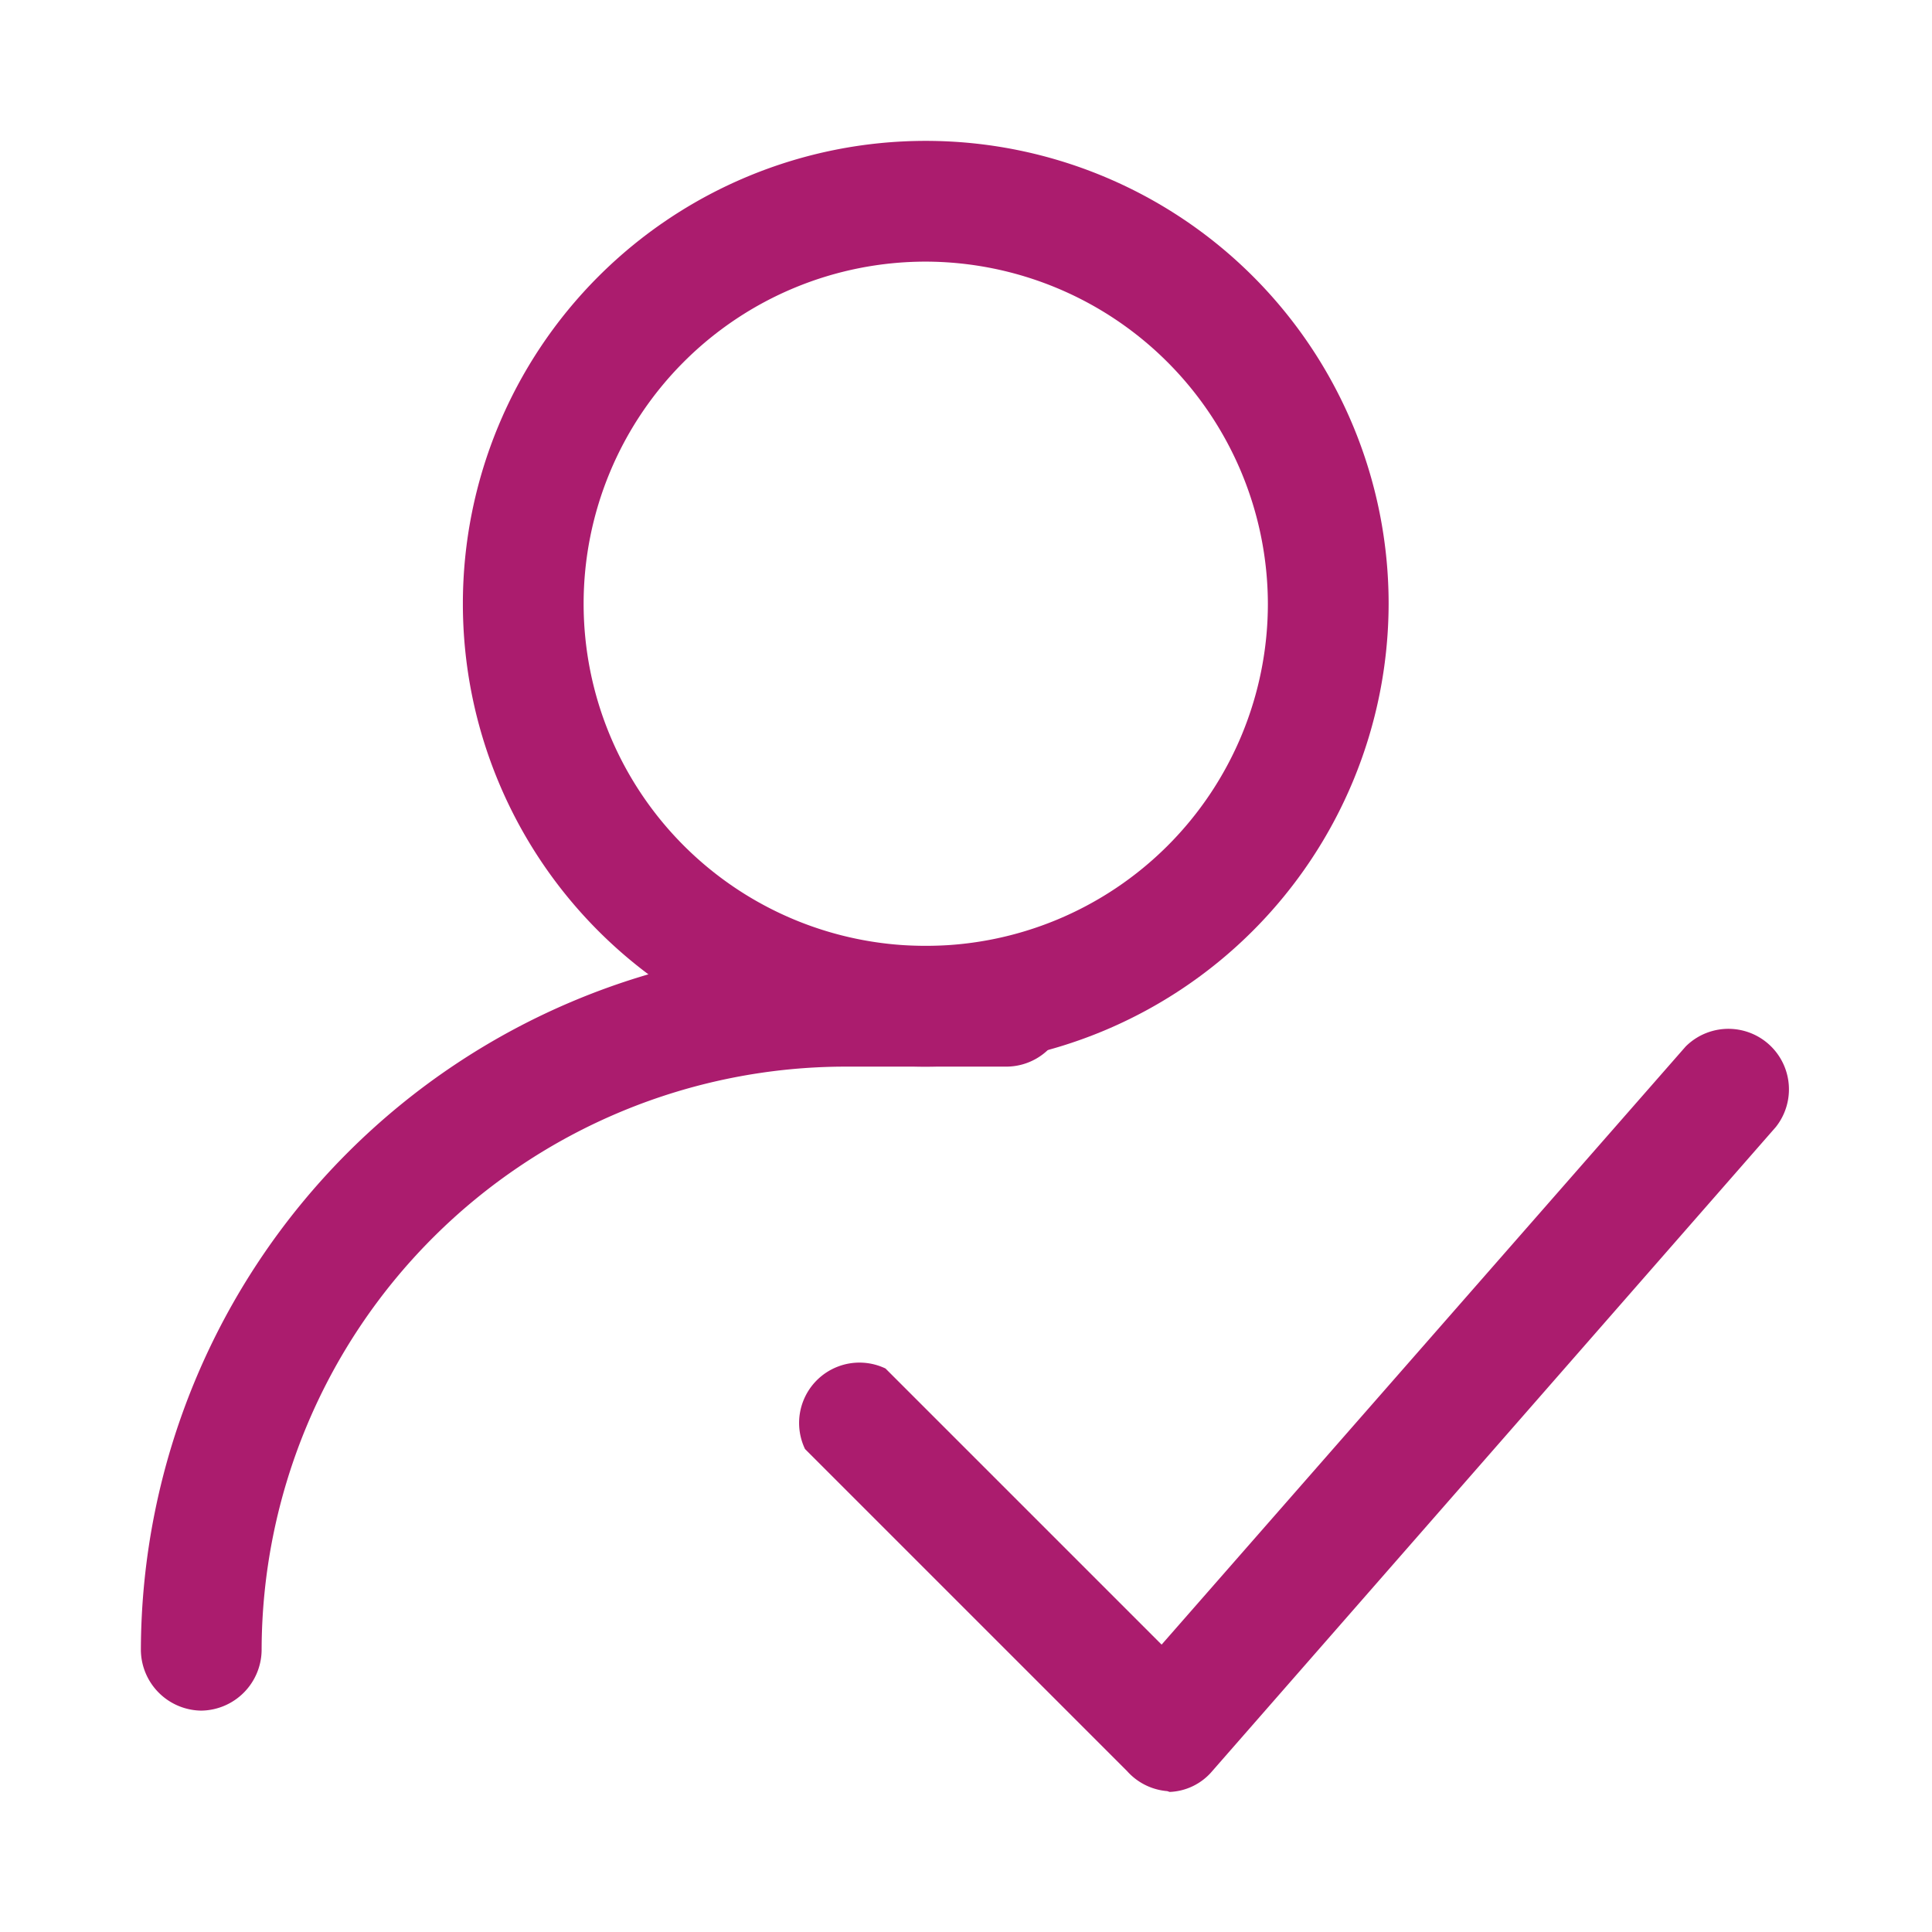
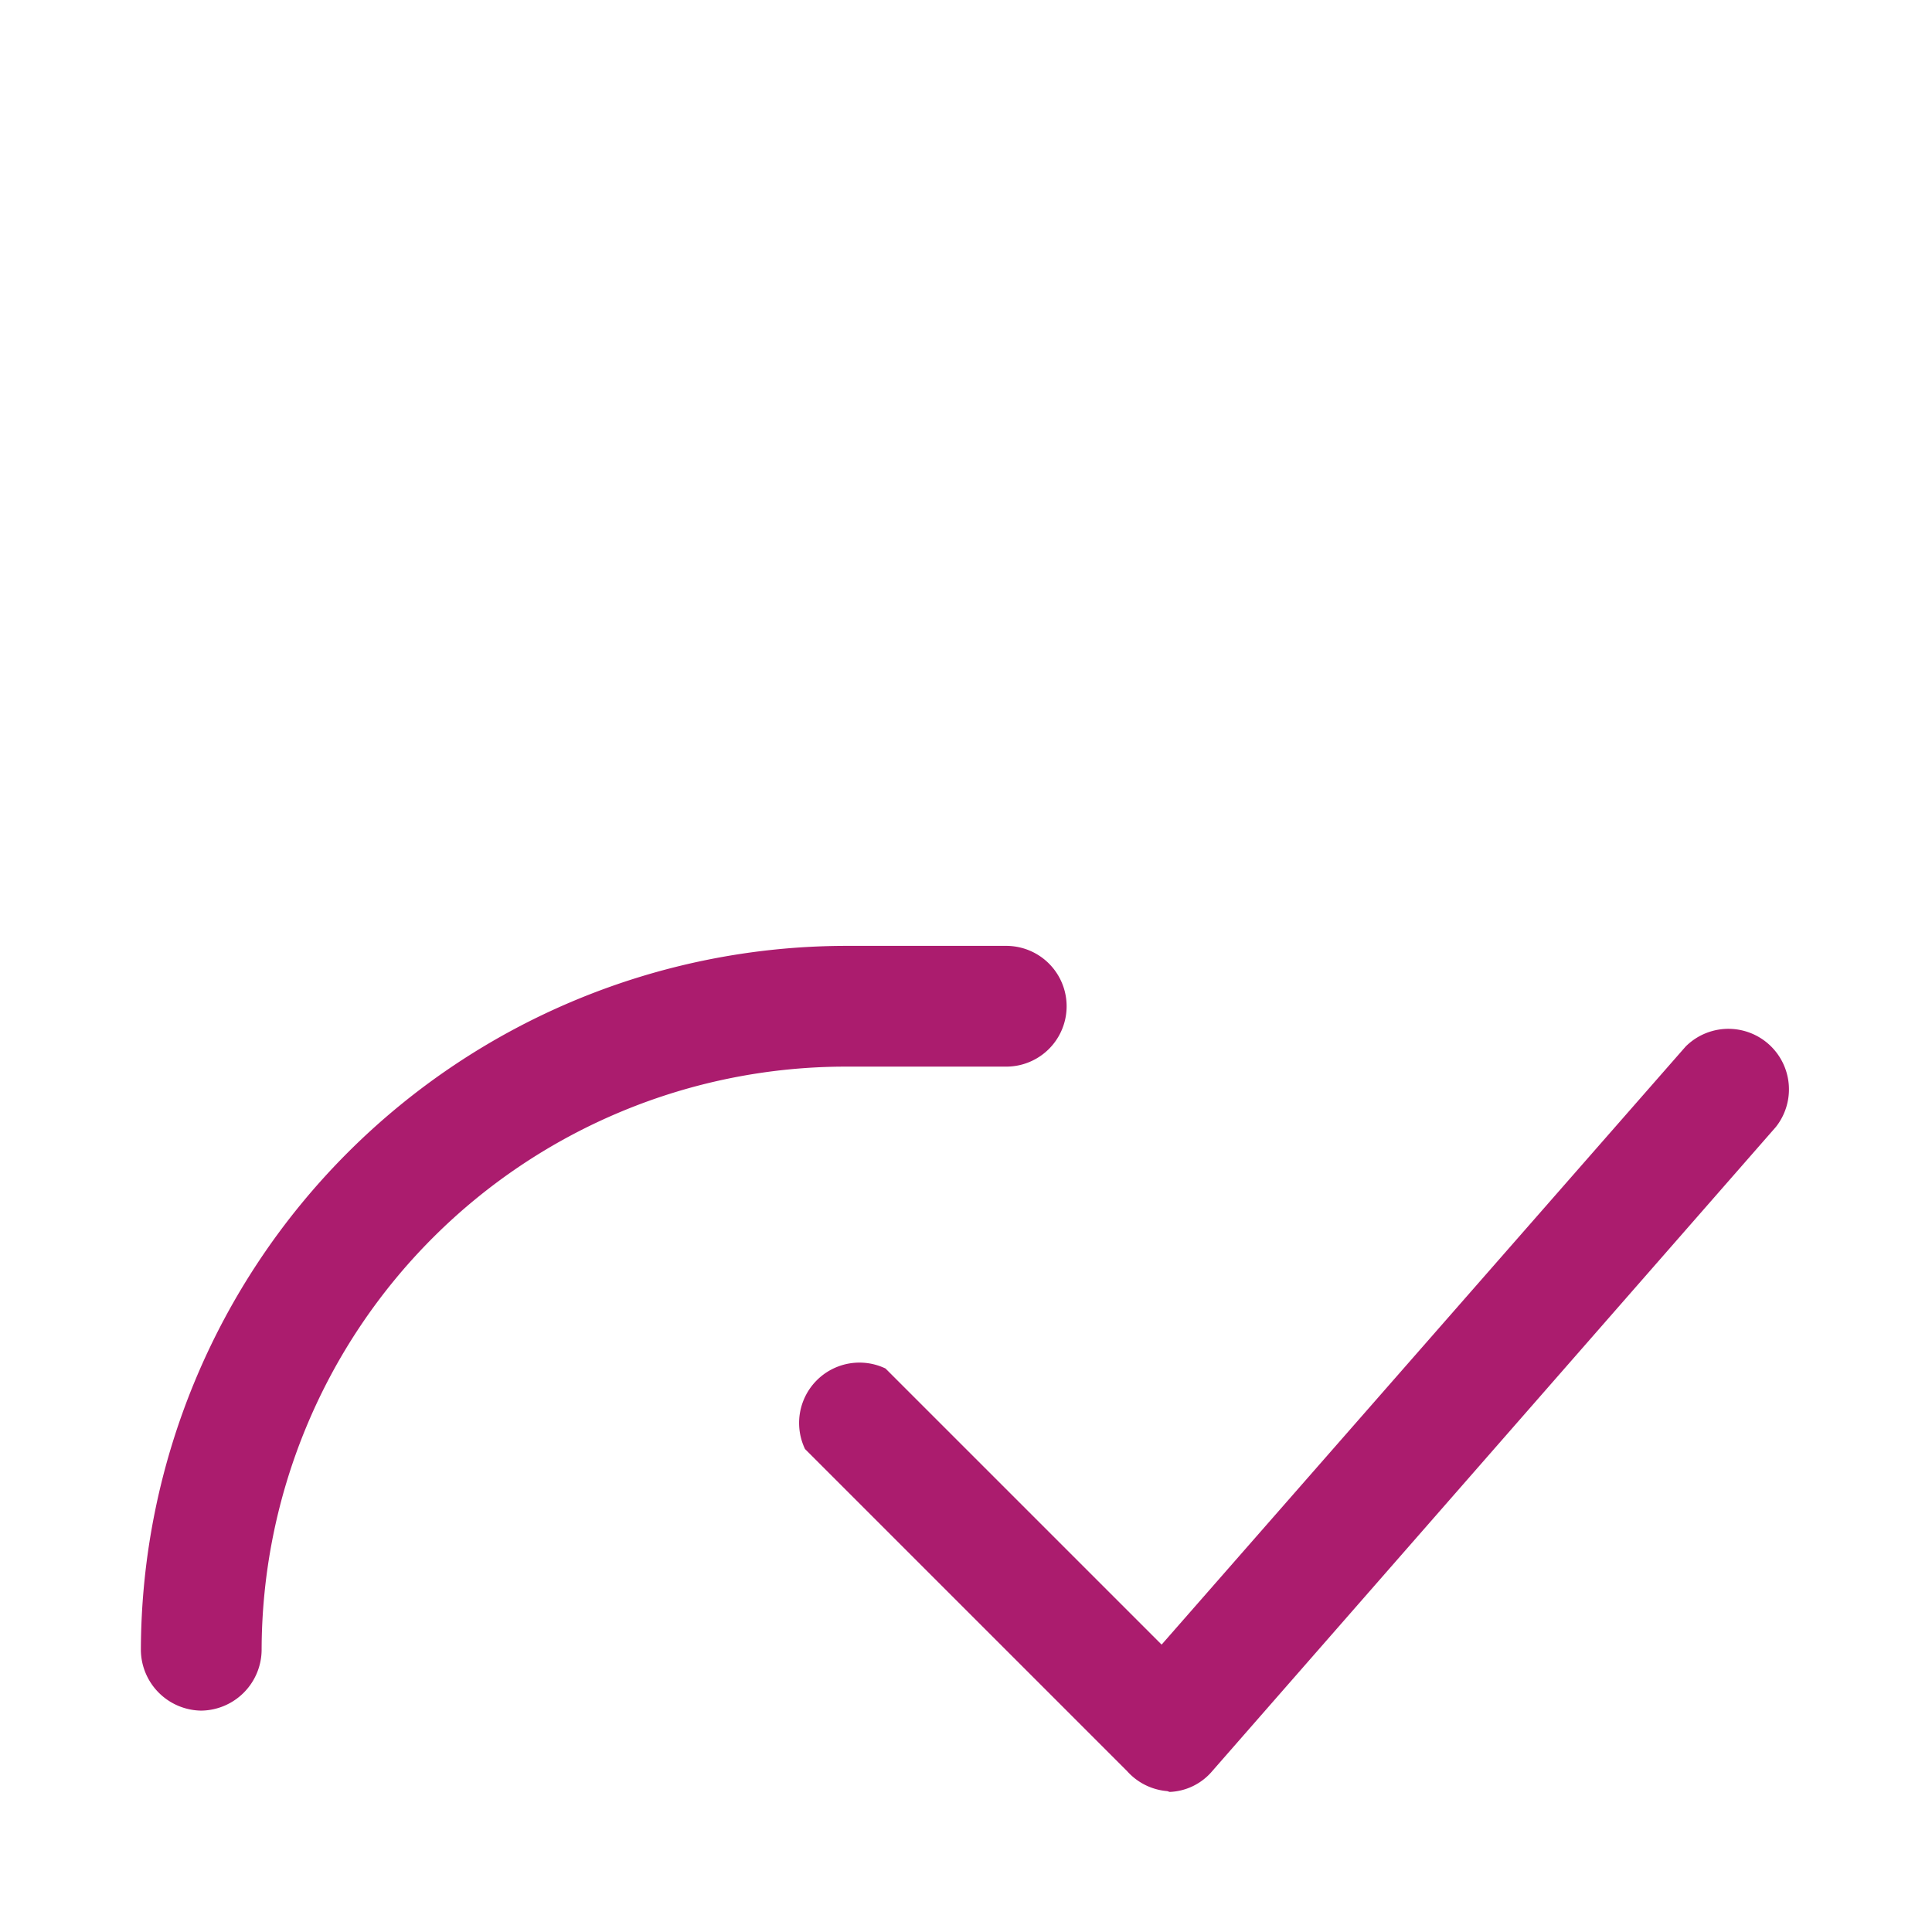
<svg xmlns="http://www.w3.org/2000/svg" version="1.1" width="512" height="512" x="0" y="0" viewBox="0 0 24 24" style="enable-background:new 0 0 512 512" xml:space="preserve" class="">
  <g>
    <g fill="#000">
-       <path d="M11.5 13.25a5.75 5.75 0 1 1 5.75-5.75 5.76 5.76 0 0 1-5.75 5.75zm0-10a4.25 4.25 0 1 0 4.25 4.25 4.26 4.26 0 0 0-4.25-4.25z" fill="#ab1c6e" opacity="1" data-original="#000000" />
      <path d="M2.5 21.25a.76.76 0 0 1-.75-.75 8.77 8.77 0 0 1 8.75-8.75h2a.75.75 0 1 1 0 1.5h-2a7.26 7.26 0 0 0-7.25 7.25.76.76 0 0 1-.75.75zM14.5 22.25A.75.75 0 0 1 14 22l-4-4a.75.75 0 0 1 1-1l3.43 3.43L20.94 13a.752.752 0 0 1 1.12 1l-7 8a.73.73 0 0 1-.53.26z" fill="#ab1c6e" opacity="1" data-original="#000000" />
    </g>
  </g>
</svg>